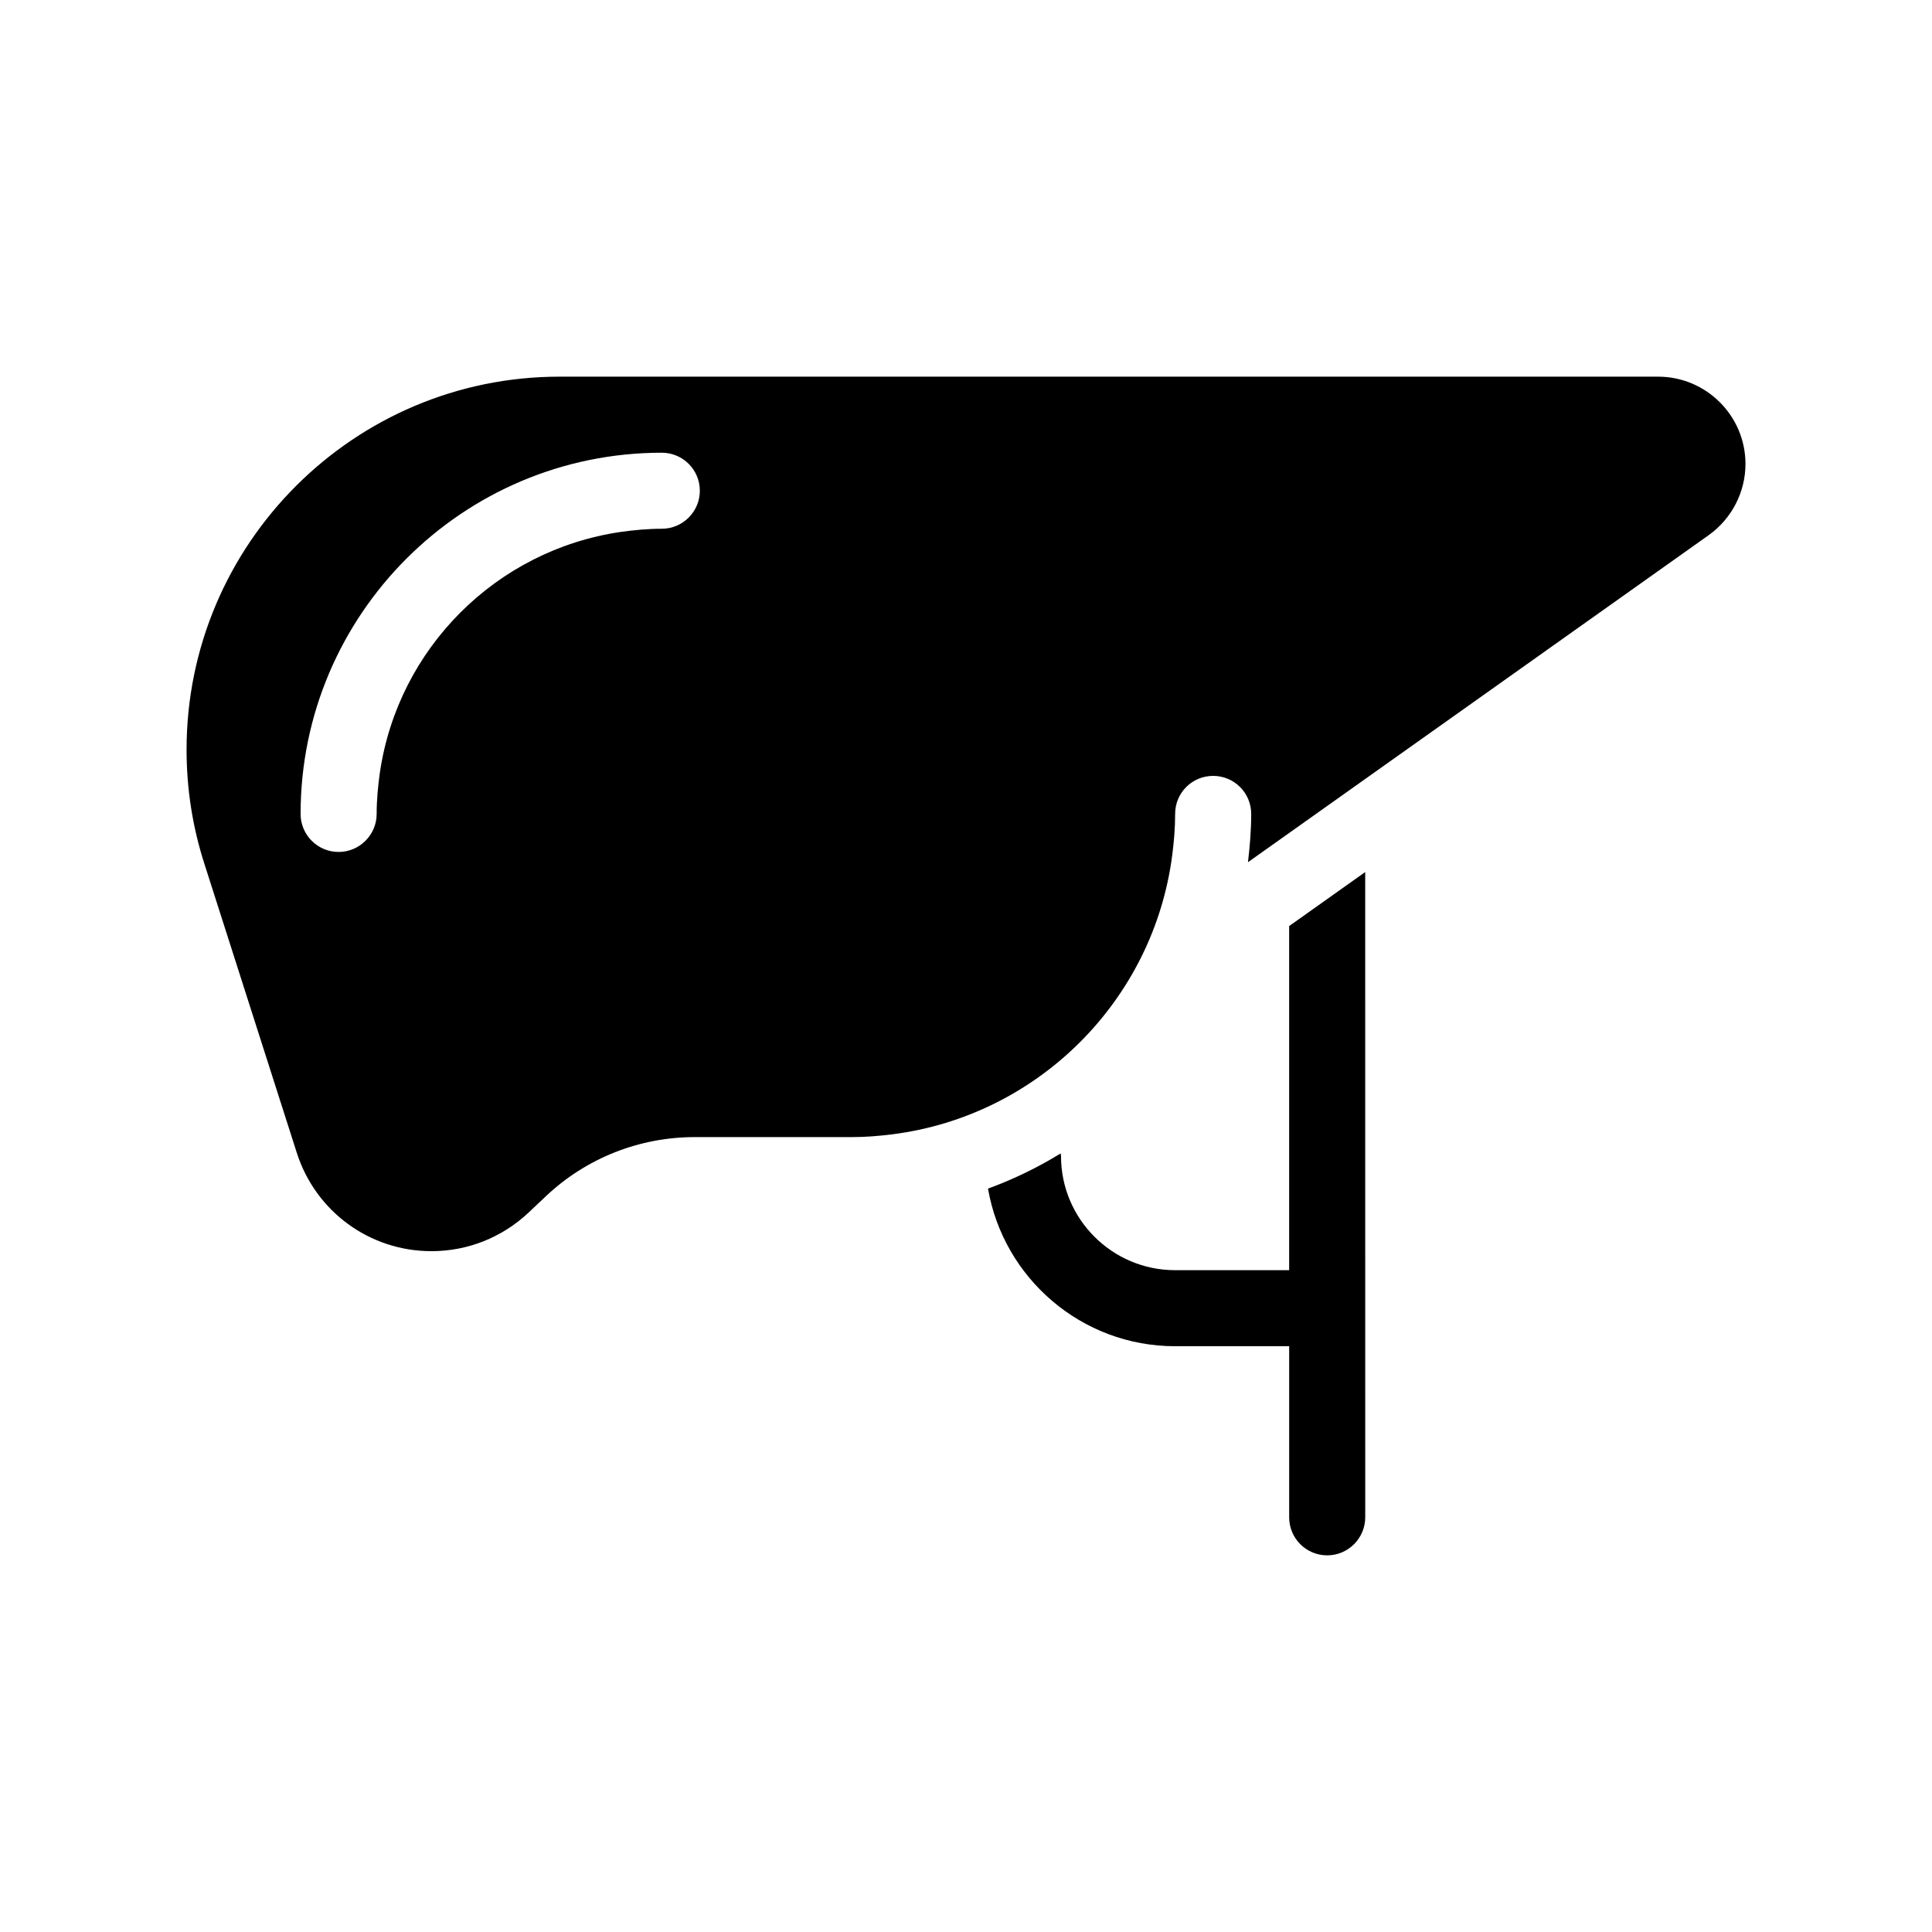
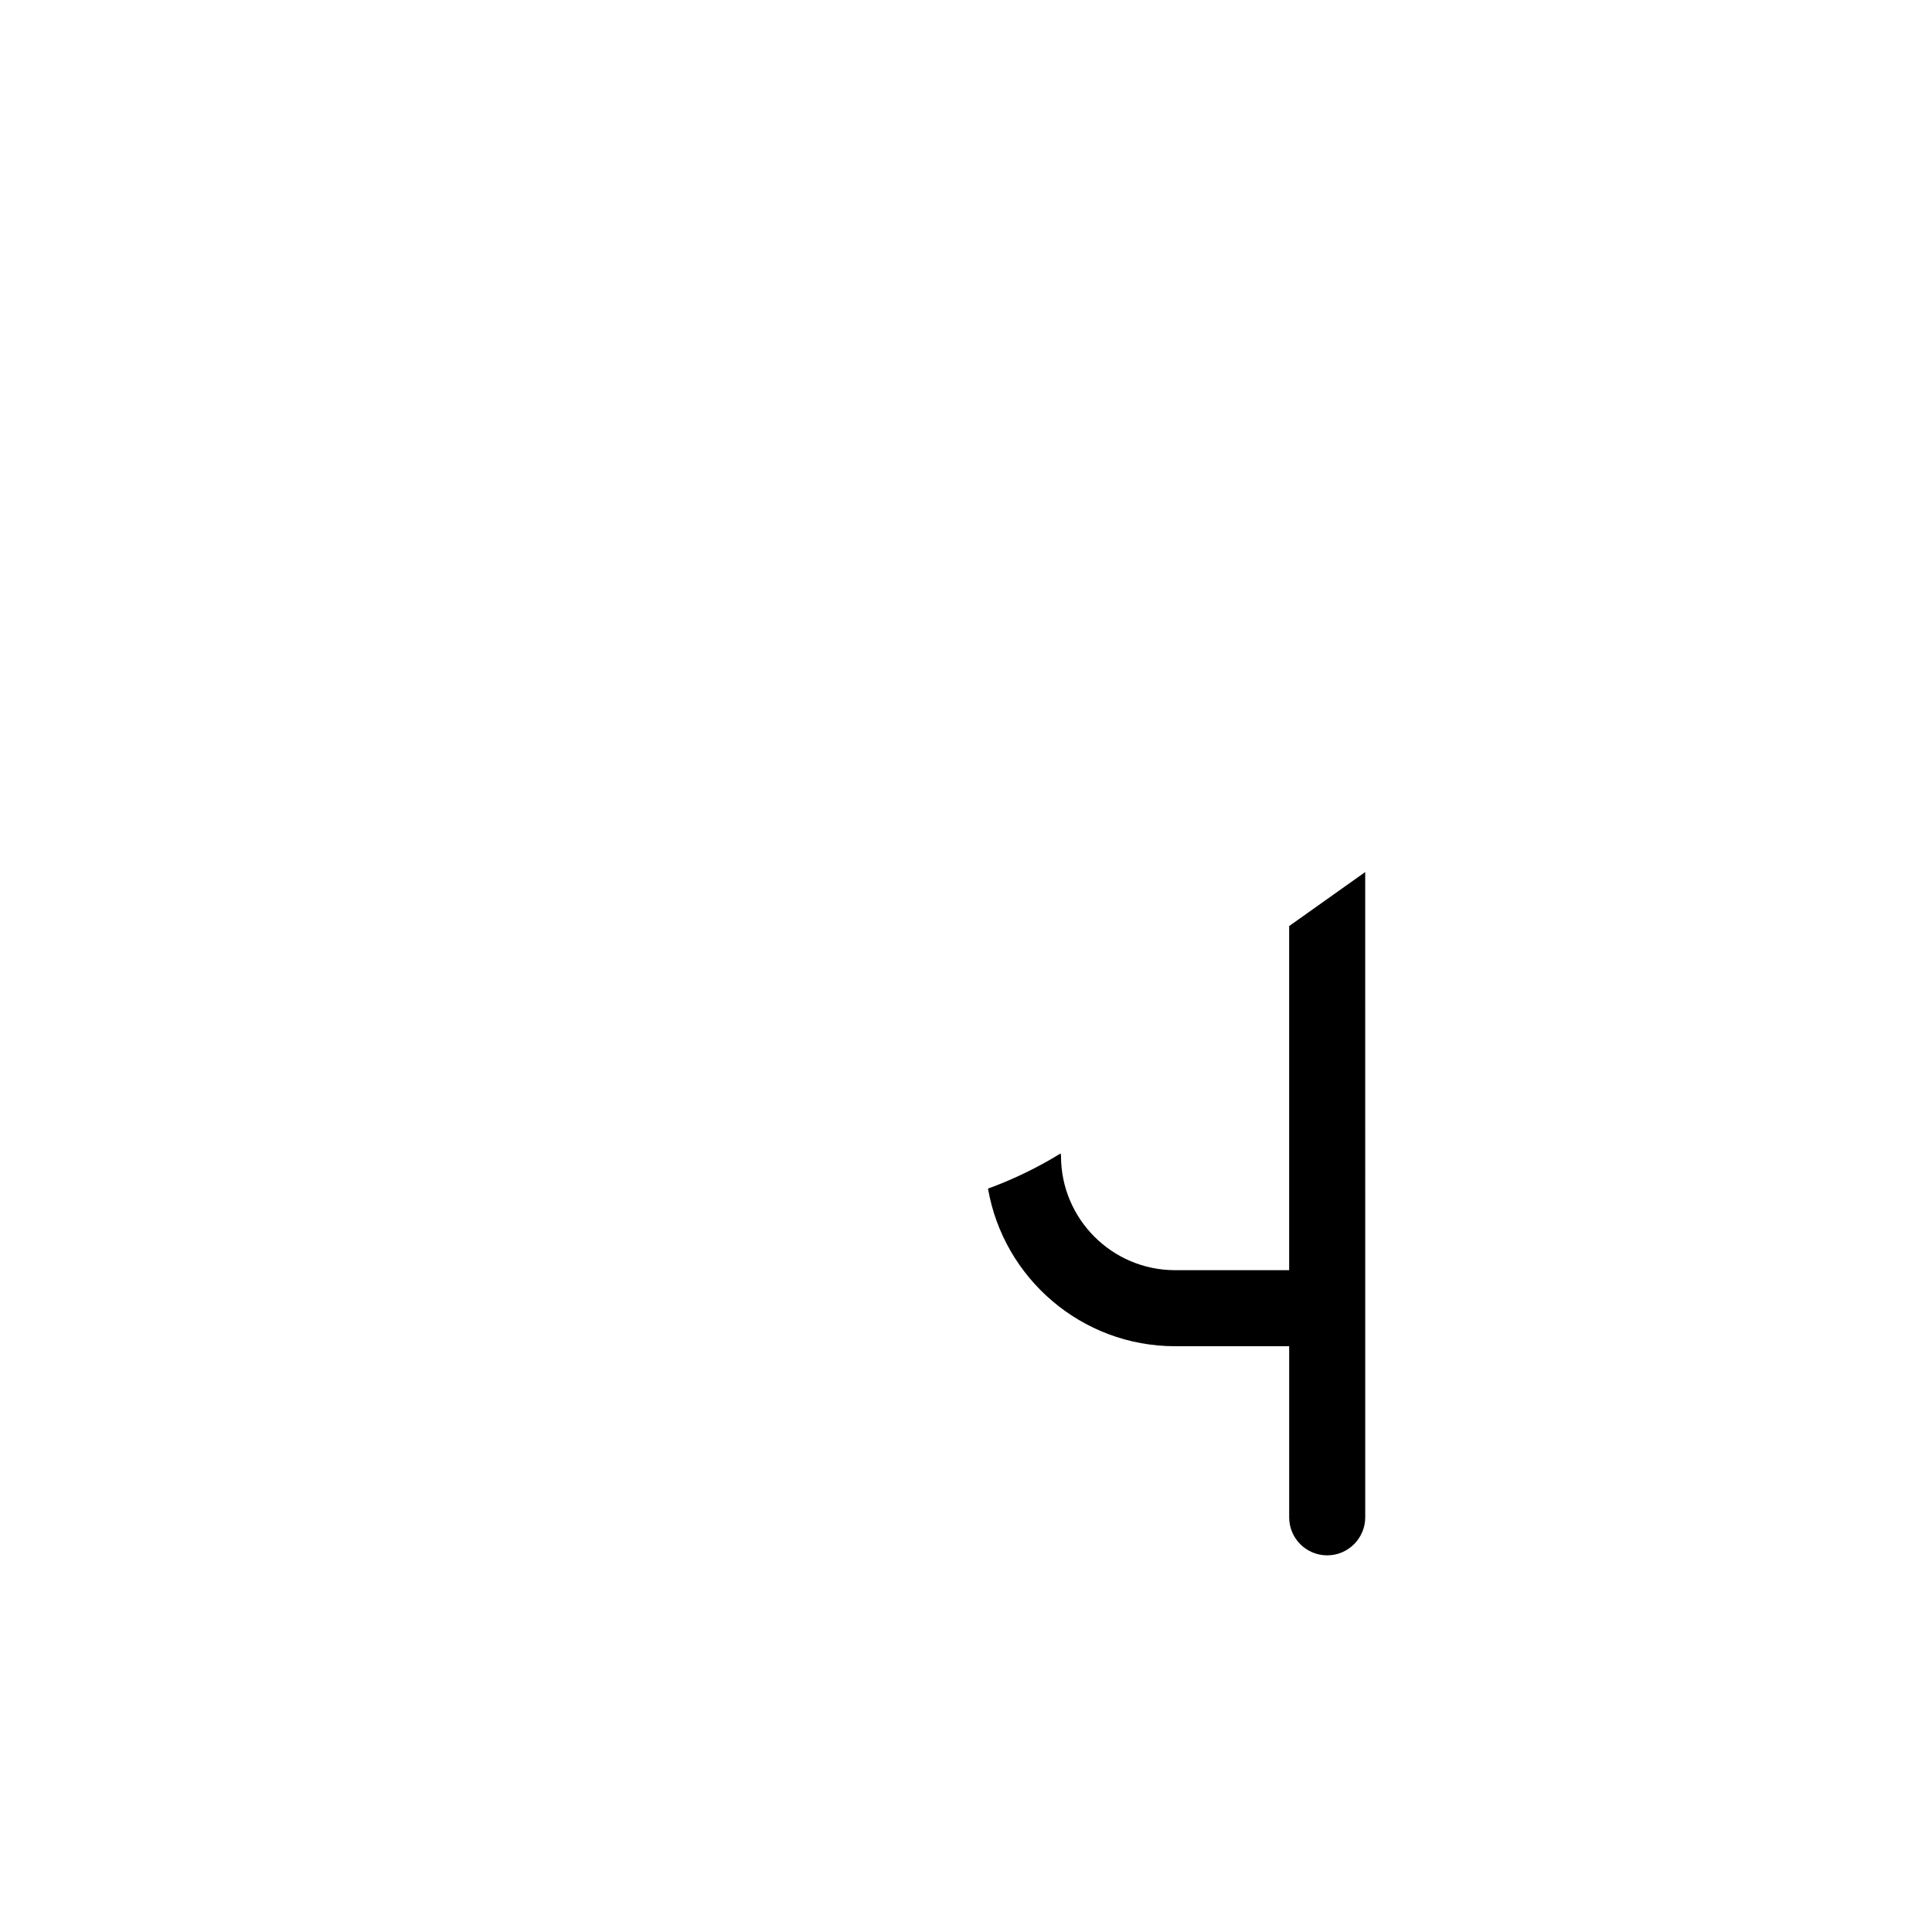
<svg xmlns="http://www.w3.org/2000/svg" fill="#000000" width="800px" height="800px" version="1.1" viewBox="144 144 512 512">
  <g>
    <path d="m485.64 480.61h-30.23c-16.676 0-30.23-13.551-30.23-30.23 0-0.25-0.051-0.453-0.102-0.707-6.047 3.727-12.496 6.852-19.246 9.32 4.086 23.68 24.742 41.77 49.582 41.77h30.23v45.344c0 5.543 4.484 10.078 10.078 10.078 5.543 0 10.078-4.535 10.078-10.078l-0.008-171-20.152 14.309z" />
-     <path d="m583.39 243.82h-291.1c-54.512 0-98.848 44.336-98.848 98.848 0 10.277 1.562 20.402 4.684 30.129l24.535 76.73c4.988 15.566 19.348 26.047 35.668 26.047 9.621 0 18.691-3.629 25.695-10.176l4.637-4.383c10.73-10.129 24.789-15.672 39.5-15.672h41.613c3.68 0 7.254-0.301 10.832-0.754 38.543-4.938 69.121-35.52 74.059-74.059 0.457-3.578 0.758-7.156 0.758-10.832 0-5.594 4.484-10.078 10.078-10.078 5.543 0 10.078 4.484 10.078 10.078 0 4.332-0.352 8.566-0.855 12.797l122.07-86.656c6.098-4.332 9.773-11.387 9.773-18.895-0.008-12.746-10.383-23.125-23.18-23.125zm-264 40.305c-3.727 0-7.406 0.352-10.984 0.855-32.898 4.836-58.895 30.832-63.73 63.73-0.504 3.582-0.859 7.258-0.859 10.988 0 5.543-4.535 10.078-10.078 10.078-5.594 0-10.078-4.535-10.078-10.078 0-52.801 42.926-95.723 95.723-95.723 5.543 0 10.078 4.484 10.078 10.078 0.004 5.539-4.531 10.07-10.07 10.07z" />
  </g>
</svg>